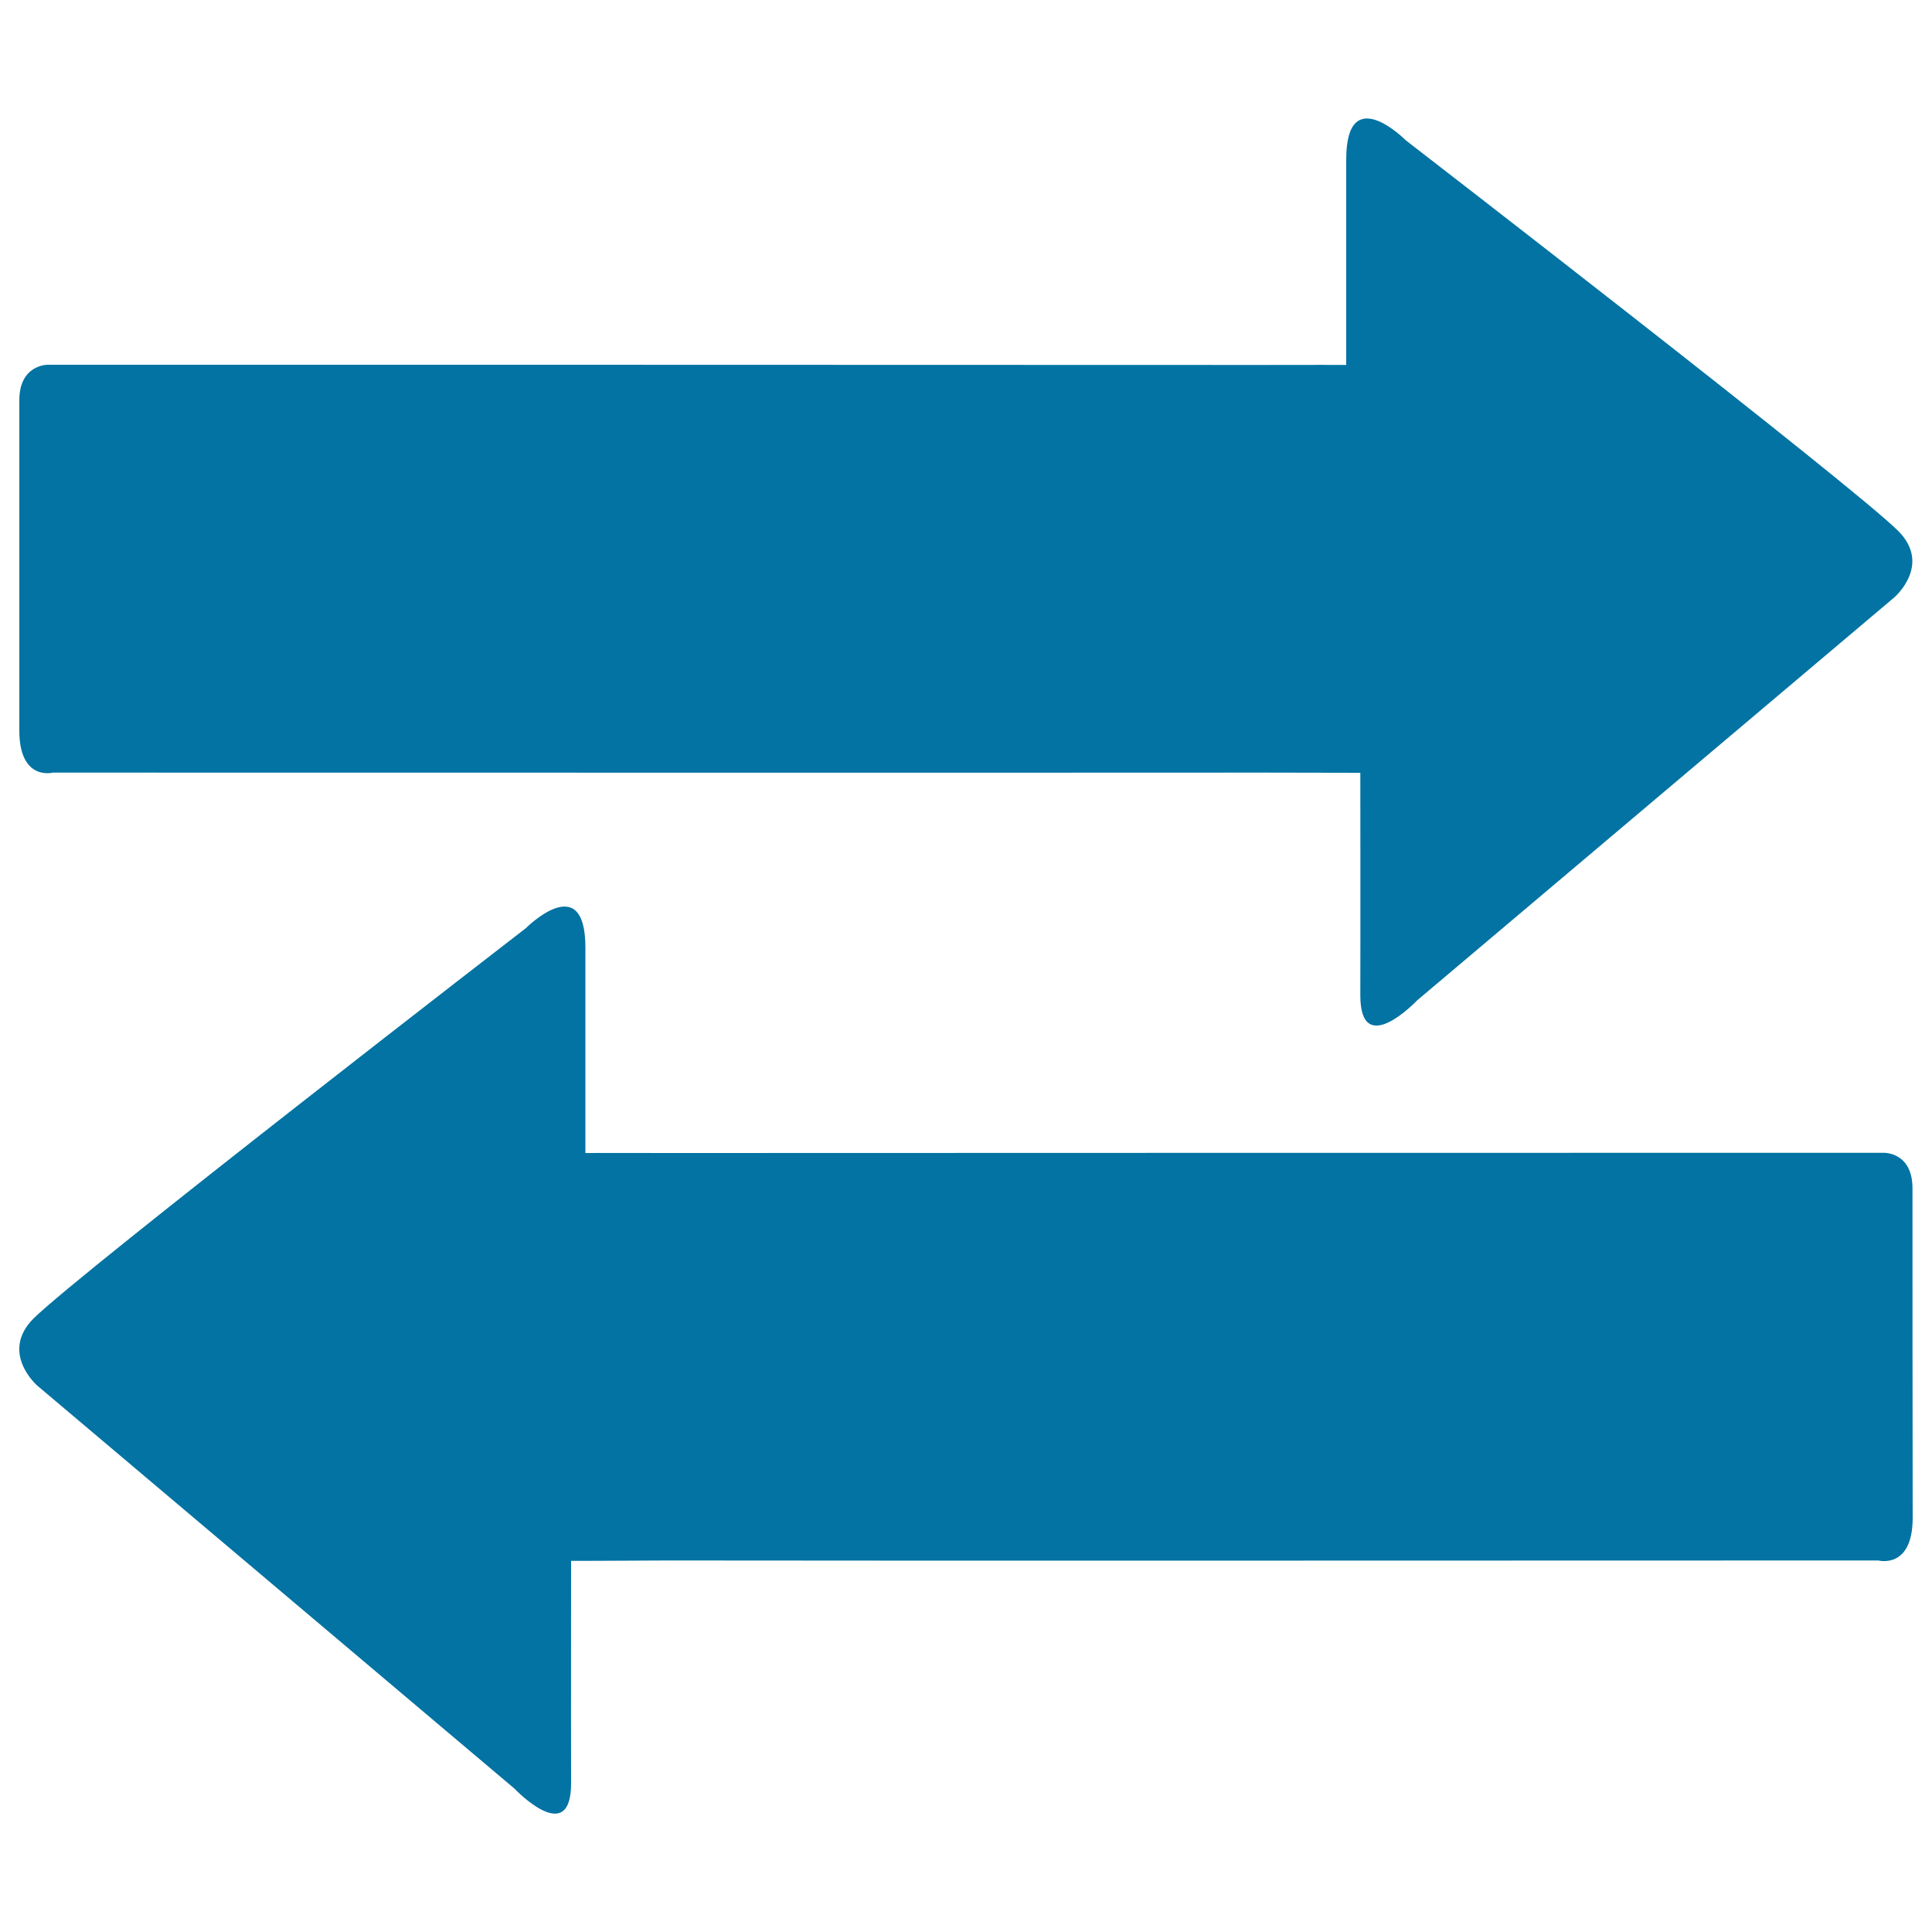
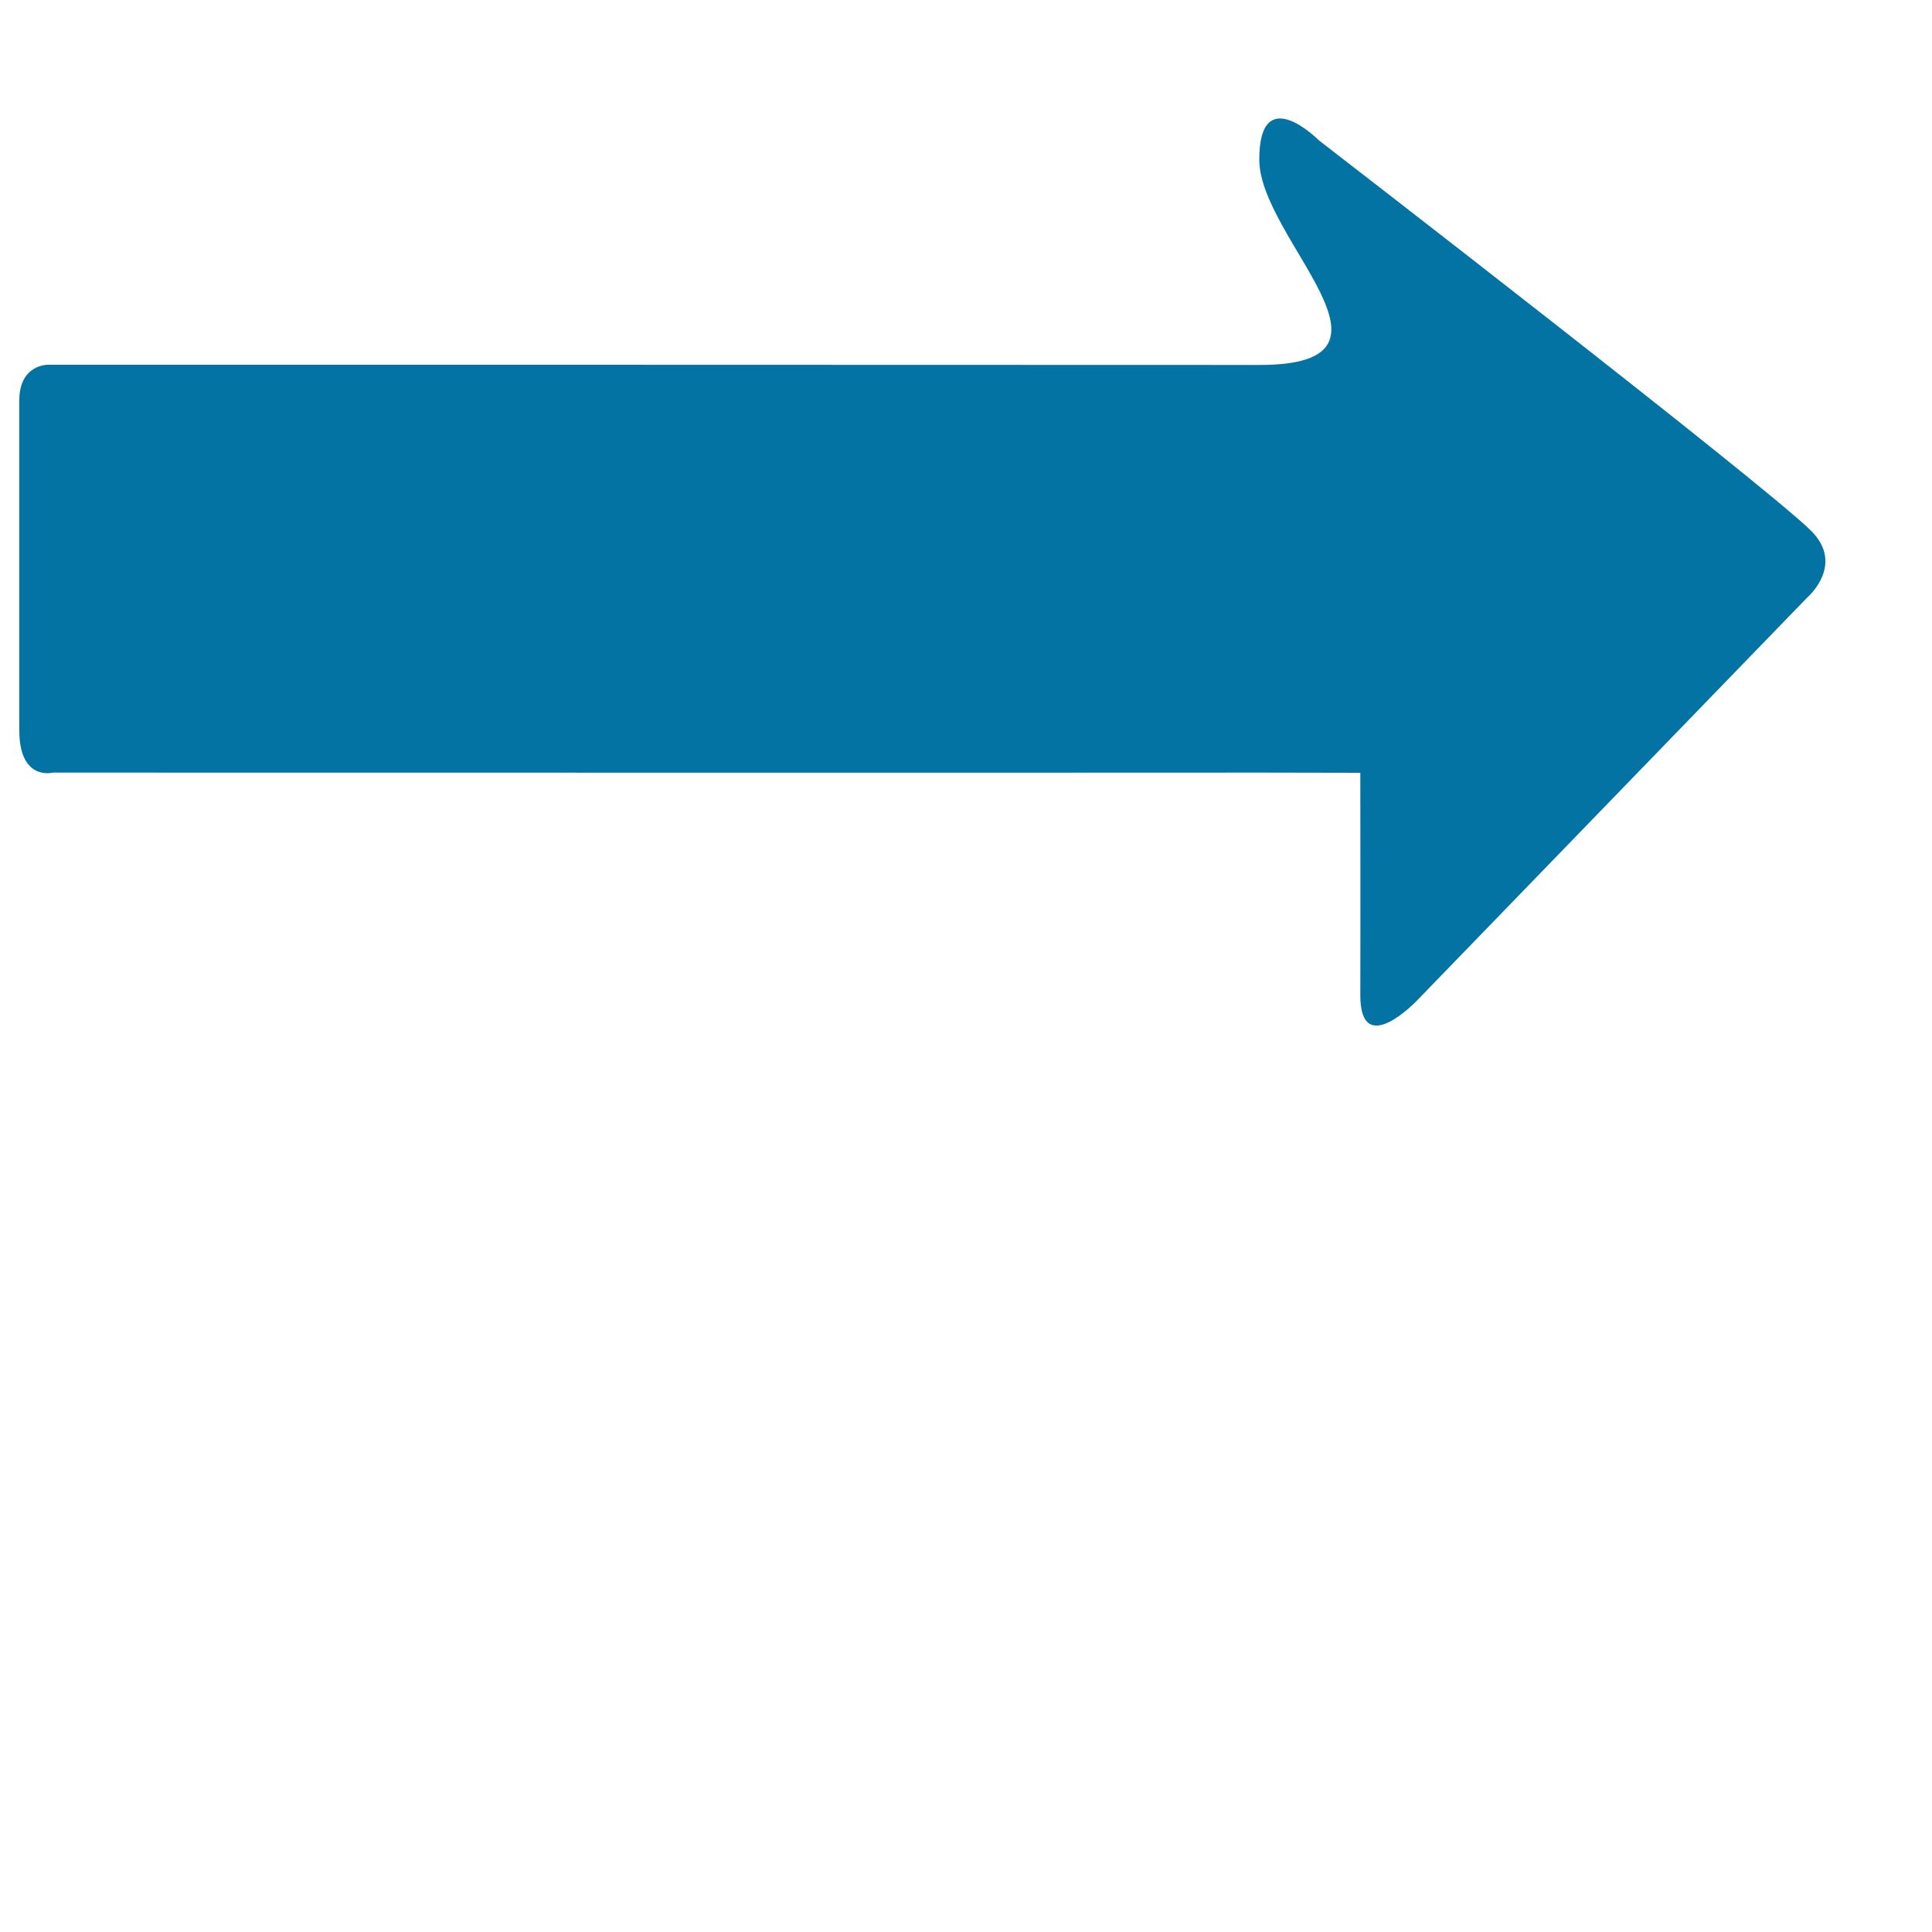
<svg xmlns="http://www.w3.org/2000/svg" viewBox="0 0 1000 1000" style="fill:#0273a2">
  <title>Two way Arrows SVG icon</title>
  <g>
-     <path d="M10,207.4c-0.1-18.8,14.7-18.6,14.7-18.6c62.6,0,543.2,0,627.1,0.1c27.3-0.1,45,0,45,0s0-65.2,0-106.3c0-41.1,30.8-10,30.8-10s230.6,178,255,202.3c17.4,17.6-2.1,34.3-2.1,34.3L733.5,517.8c0,0-29.4,31-29.4-2.6c0.1-33.8,0-115.2,0-115.2s-19.8,0-50.1-0.1c-86.9,0.1-562.2,0-626.6,0c0,0-17.4,4.6-17.4-21.8C10,351.4,10,226.3,10,207.4z" />
-     <path d="M989.9,615.3c0.1-19-14.7-18.6-14.7-18.6c-62.5,0-543.2,0-627.2,0.1c-27.3-0.1-45,0-45,0s0-65.3,0-106.3c0-41-30.8-10.1-30.8-10.1s-230.6,178-255,202.2c-17.4,17.7,2.1,34.6,2.1,34.6l247,208.6c0,0,29.3,30.9,29.3-2.8c-0.1-33.8,0-115.1,0-115.1s19.8,0,50.2-0.2c86.9,0.2,562.2,0,626.5,0c0,0,17.6,4.7,17.7-21.9C989.9,759.2,989.9,634.3,989.9,615.3z" />
+     <path d="M10,207.4c-0.1-18.8,14.7-18.6,14.7-18.6c62.6,0,543.2,0,627.1,0.1s0-65.2,0-106.3c0-41.1,30.8-10,30.8-10s230.6,178,255,202.3c17.4,17.6-2.1,34.3-2.1,34.3L733.5,517.8c0,0-29.4,31-29.4-2.6c0.1-33.8,0-115.2,0-115.2s-19.8,0-50.1-0.1c-86.9,0.1-562.2,0-626.6,0c0,0-17.4,4.6-17.4-21.8C10,351.4,10,226.3,10,207.4z" />
  </g>
</svg>